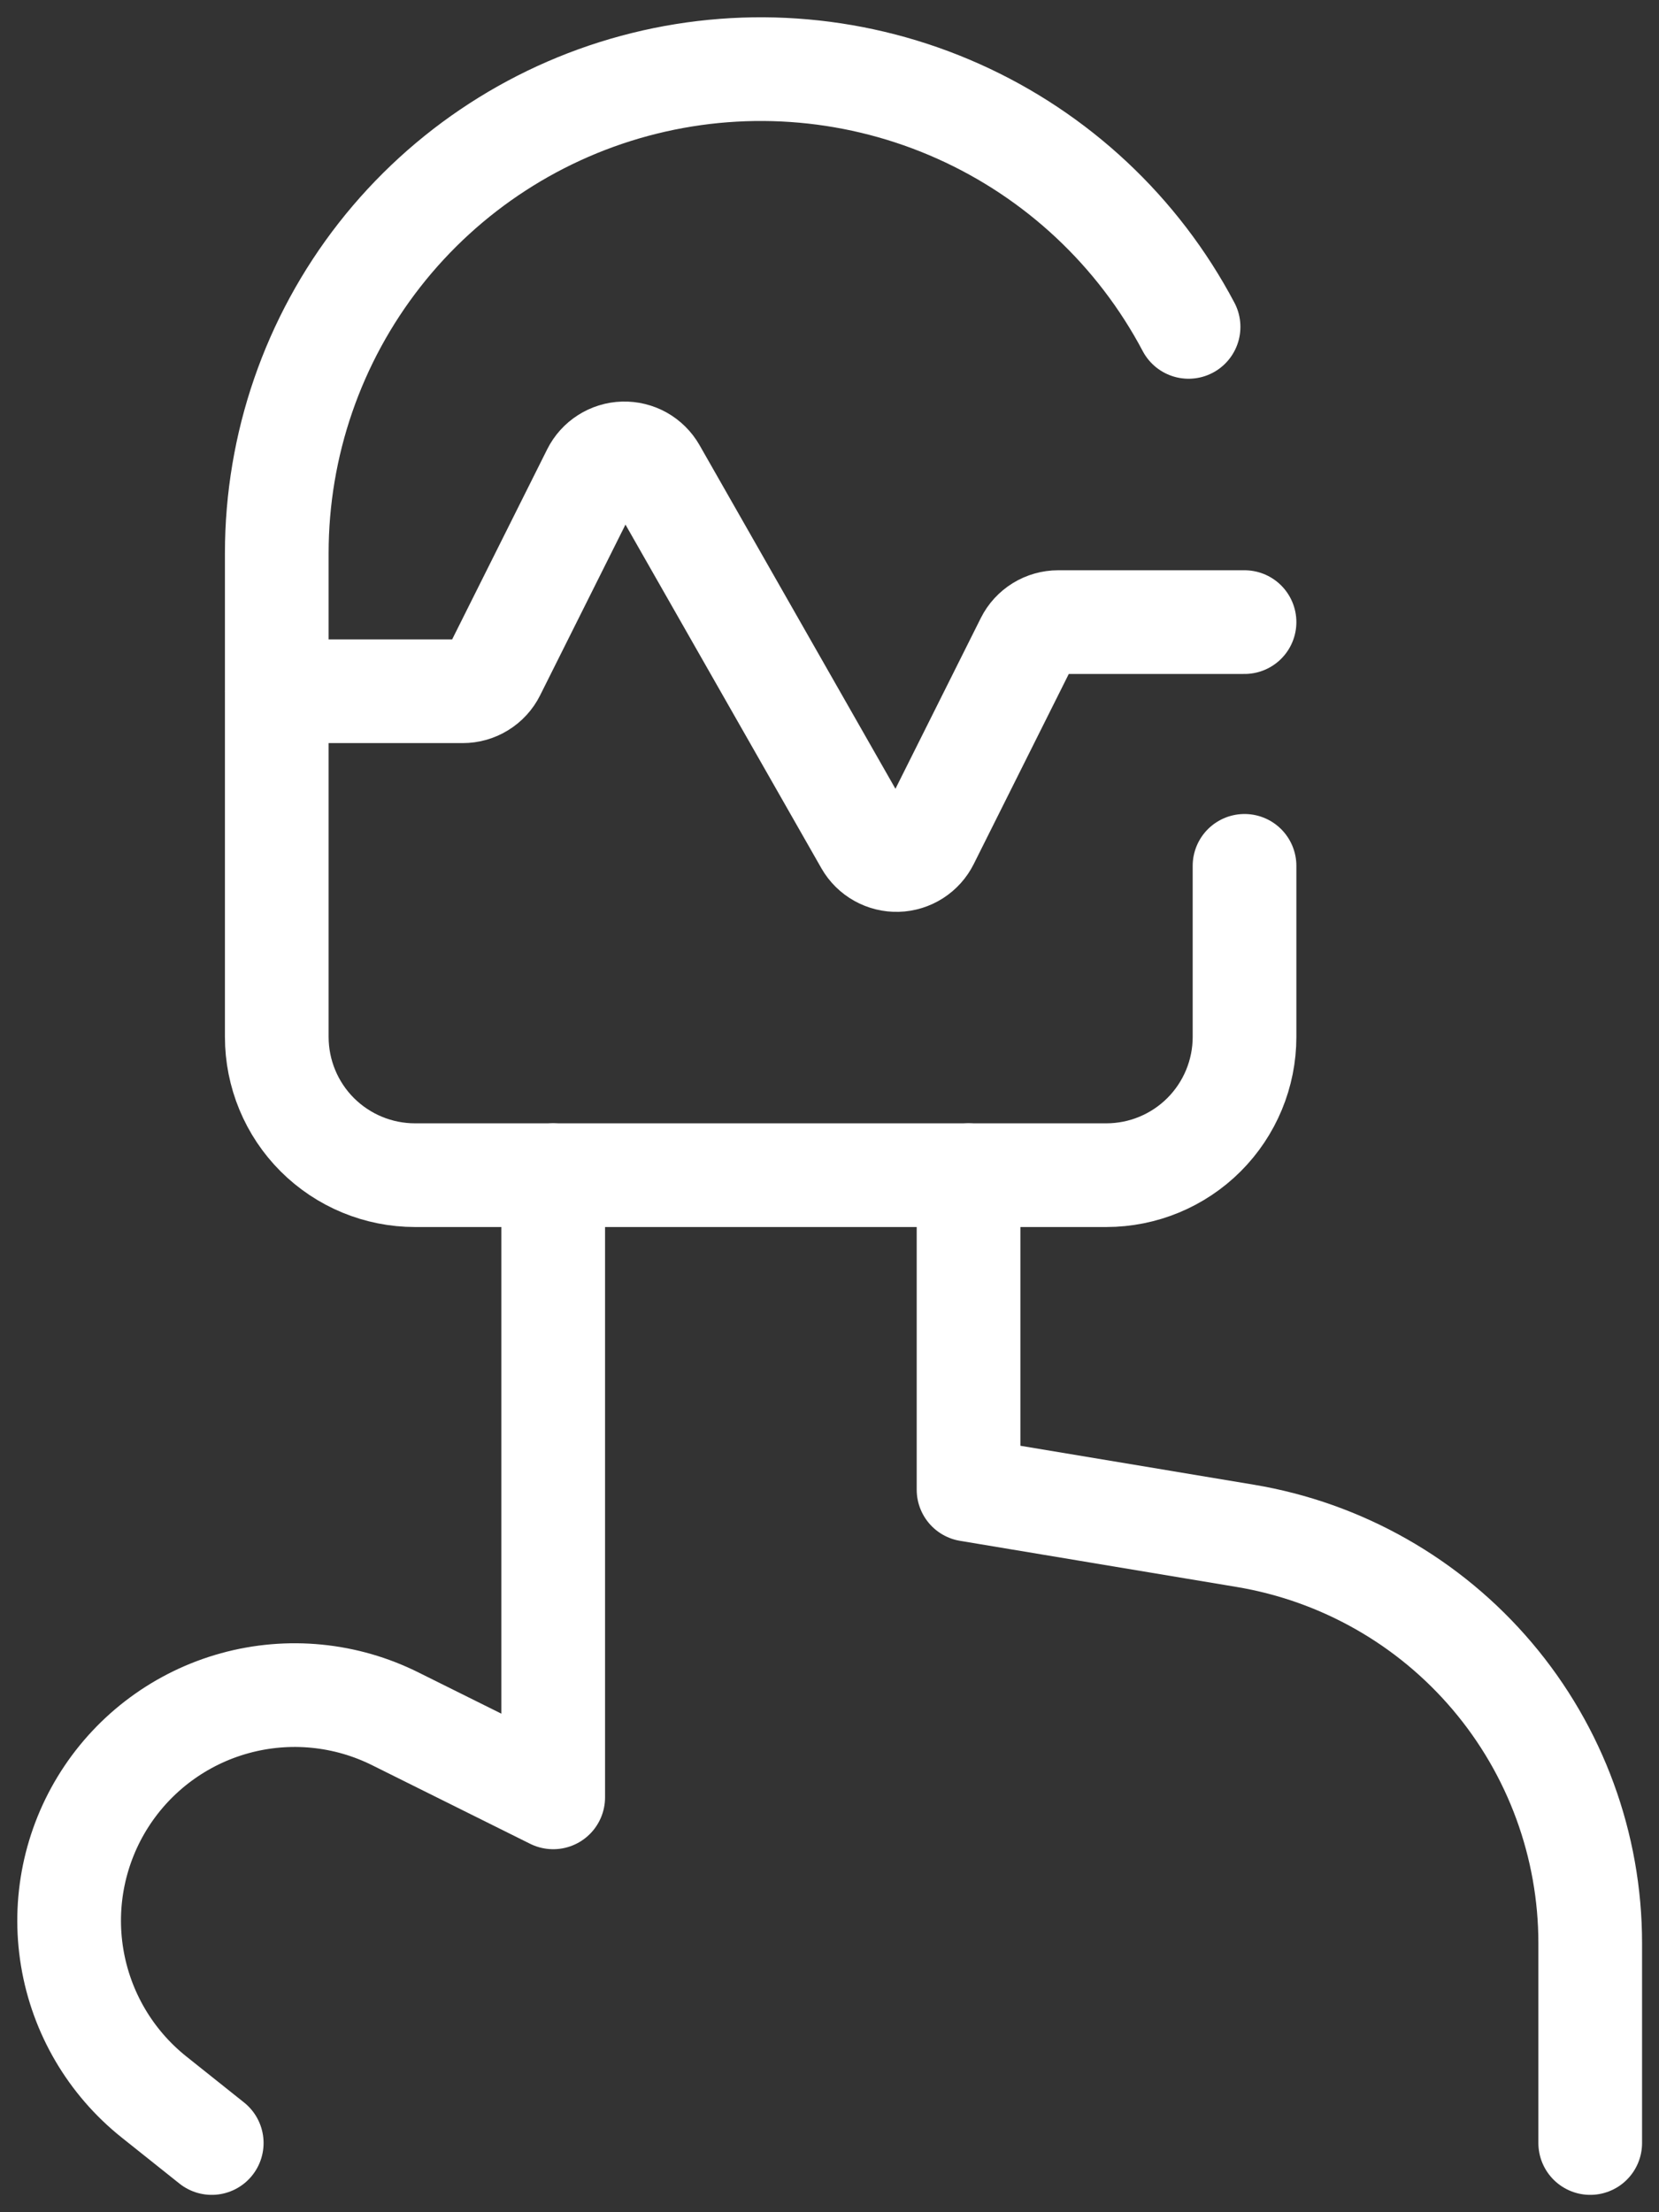
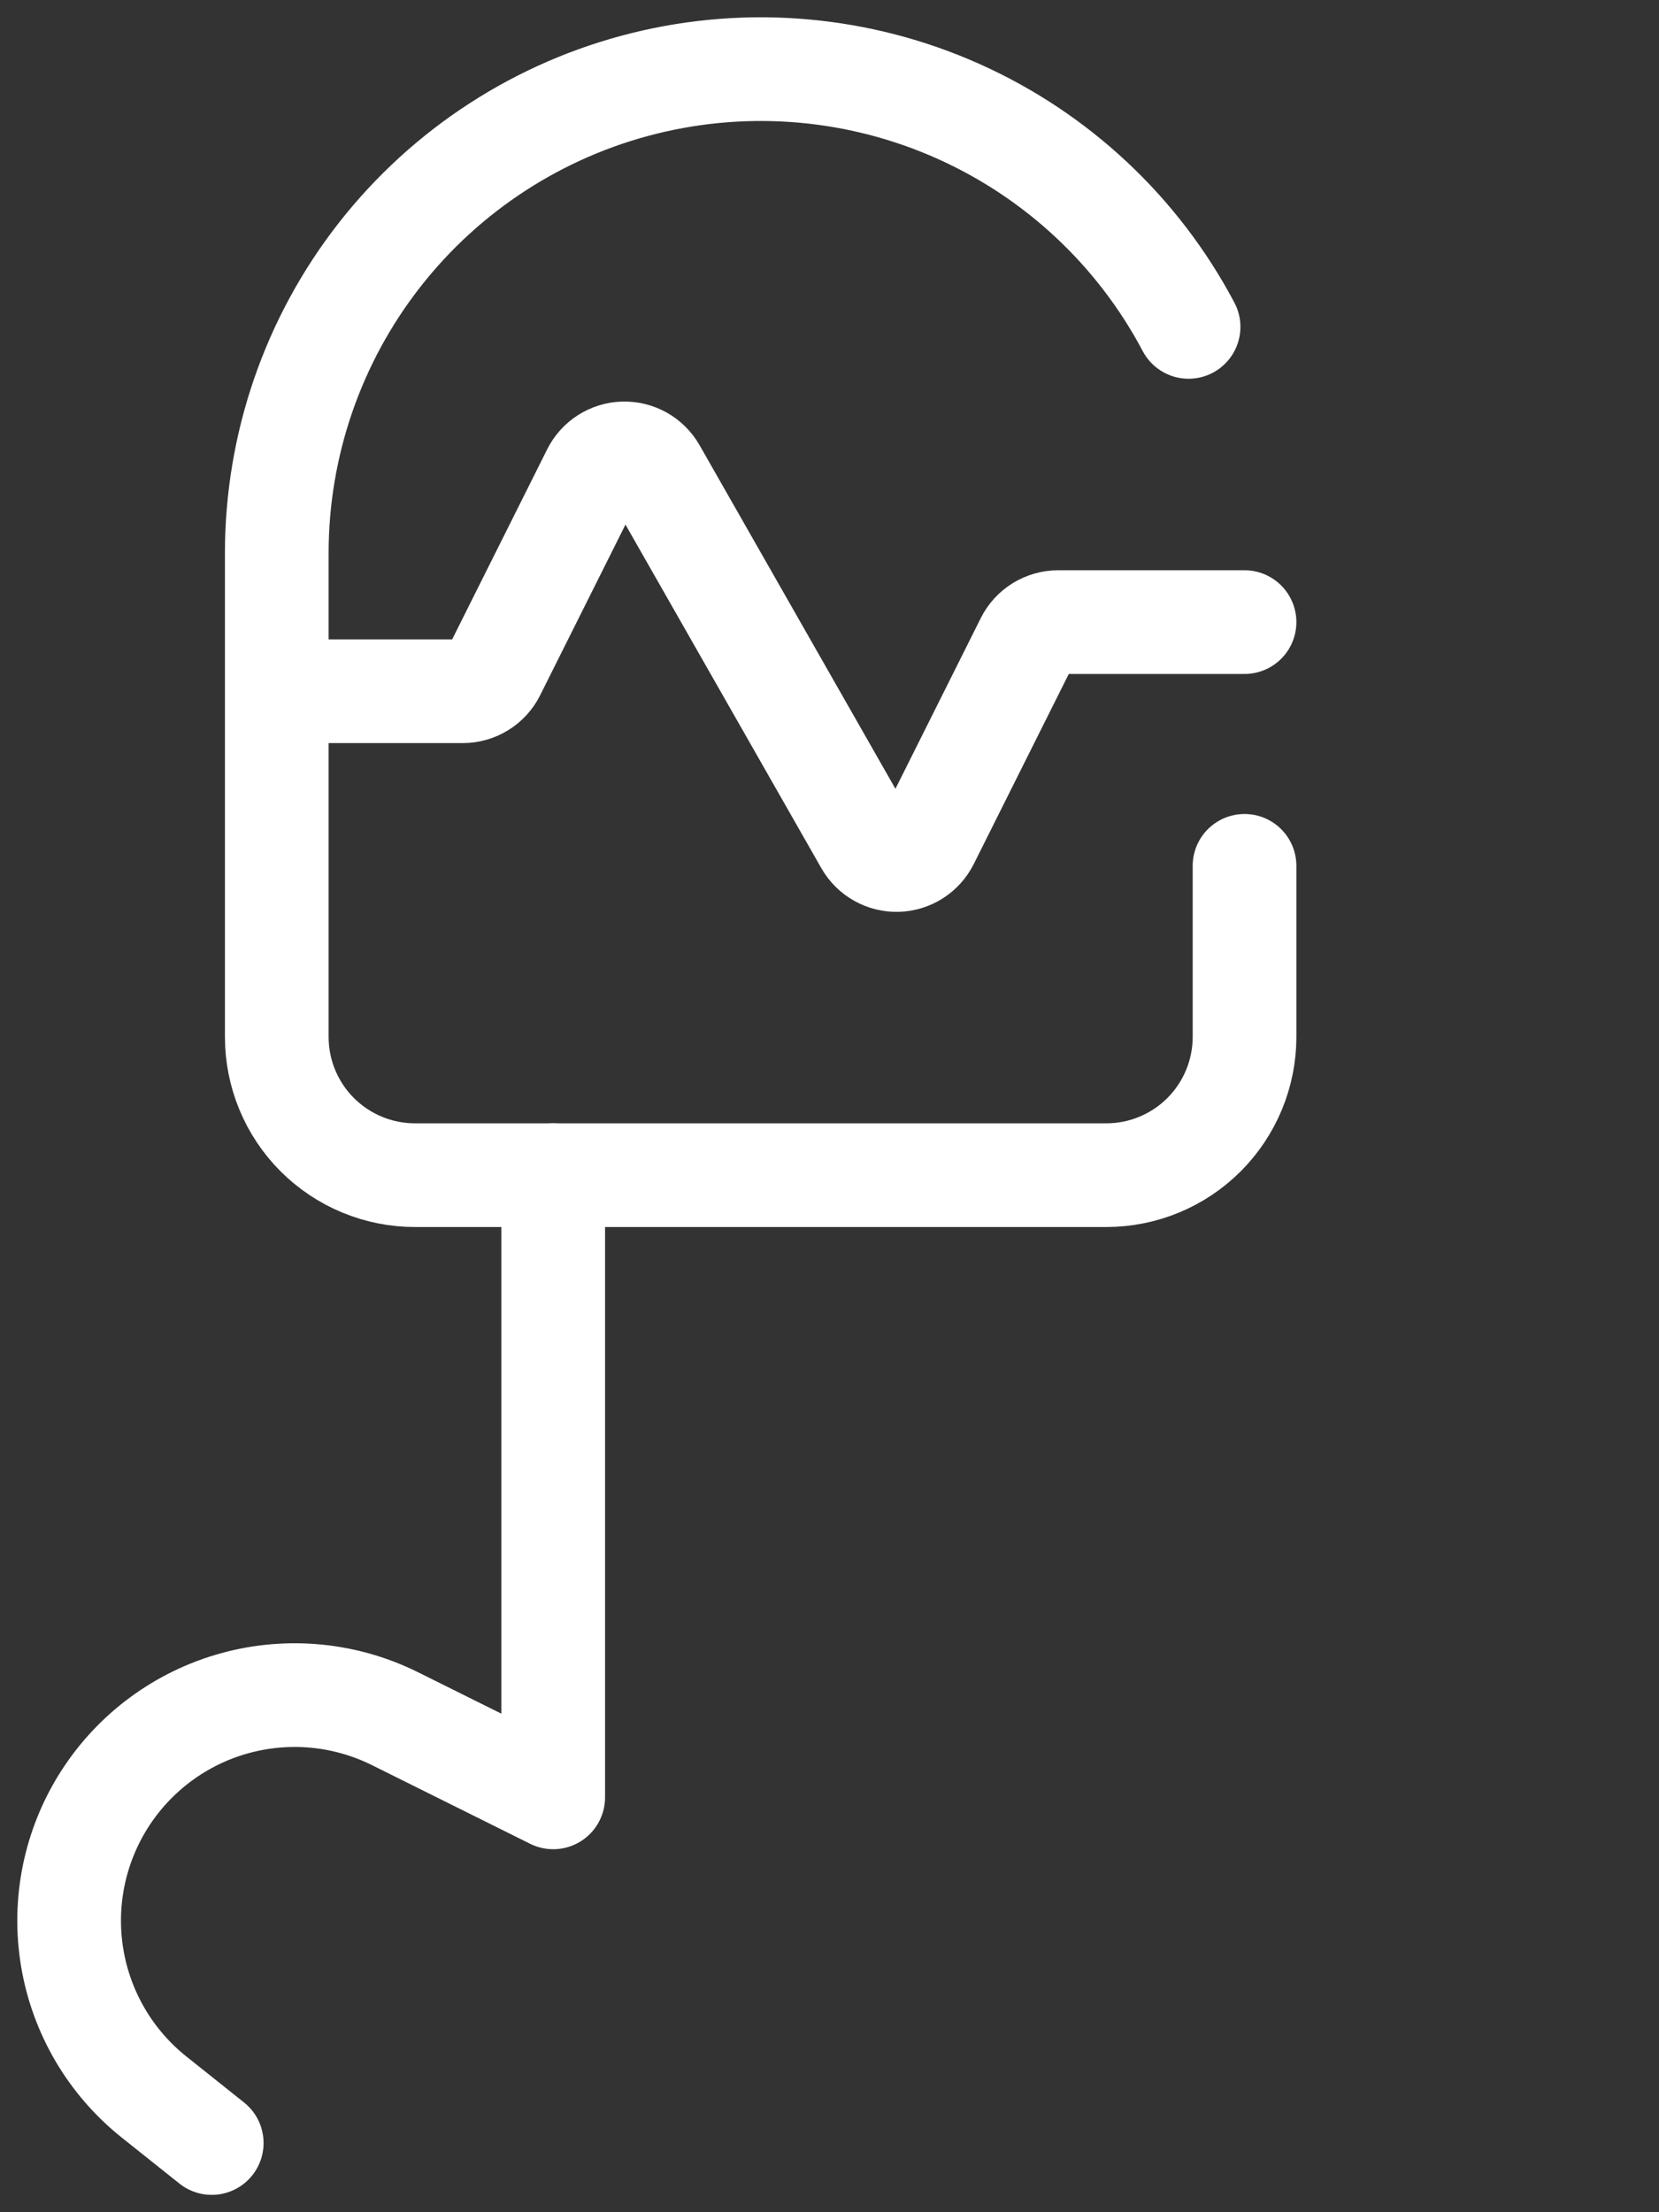
<svg xmlns="http://www.w3.org/2000/svg" width="48" height="64" viewBox="0 0 48 64" fill="none">
  <rect x="0" y="0" width="48" height="64" fill="#333333" stroke="none" />
  <path d="M16.006 33.998V51.998L11.449 49.732C10.007 49.009 8.349 48.846 6.794 49.274C5.239 49.702 3.898 50.691 3.029 52.049C2.16 53.408 1.824 55.04 2.088 56.631C2.351 58.222 3.194 59.659 4.454 60.665L6.126 61.998" stroke="white" stroke-width="3" stroke-linecap="round" stroke-linejoin="round" />
-   <path d="M46.01 61.998V56.22C46.01 53.391 45.007 50.653 43.178 48.495C41.349 46.336 38.814 44.896 36.023 44.431L28.023 43.097V33.998" stroke="white" stroke-width="3" stroke-linecap="round" stroke-linejoin="round" />
  <path d="M34.389 9.457C32.928 6.693 30.583 4.498 27.729 3.221C24.875 1.944 21.675 1.659 18.64 2.412C15.606 3.164 12.91 4.911 10.983 7.373C9.056 9.835 8.009 12.872 8.008 15.998V29.998C8.008 31.059 8.429 32.077 9.179 32.827C9.93 33.577 10.947 33.998 12.008 33.998H32.008C33.069 33.998 34.086 33.577 34.836 32.827C35.586 32.077 36.008 31.059 36.008 29.998V25.049" stroke="white" stroke-width="3" stroke-linecap="round" stroke-linejoin="round" />
  <path d="M8.008 19.998H13.389C13.575 19.998 13.757 19.947 13.915 19.849C14.074 19.752 14.202 19.612 14.285 19.446L17.173 13.67C17.254 13.508 17.377 13.371 17.53 13.274C17.682 13.177 17.858 13.122 18.039 13.117C18.22 13.112 18.399 13.156 18.557 13.244C18.715 13.333 18.846 13.463 18.936 13.62L25.069 24.377C25.159 24.534 25.29 24.664 25.448 24.752C25.606 24.841 25.785 24.885 25.966 24.88C26.147 24.875 26.323 24.82 26.475 24.723C26.628 24.625 26.751 24.488 26.832 24.326L29.72 18.55C29.803 18.384 29.931 18.245 30.09 18.147C30.248 18.05 30.43 17.998 30.616 17.998H36.008" stroke="white" stroke-width="3" stroke-linecap="round" stroke-linejoin="round" />
</svg>